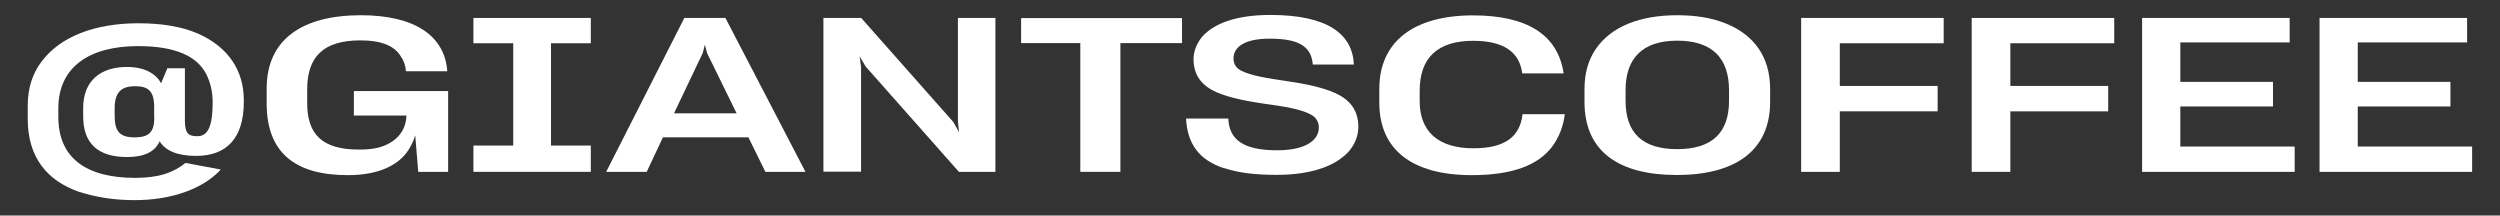
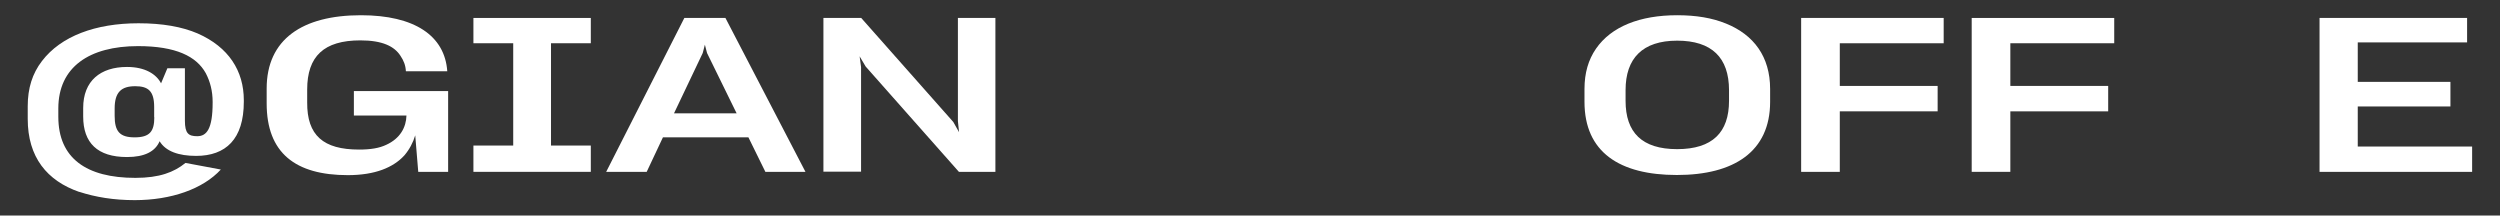
<svg xmlns="http://www.w3.org/2000/svg" id="a" viewBox="0 0 174 15">
  <rect x="0" y="0" width="174" height="15" fill="#333333" stroke="none" />
  <path d="m5.52,13.36c-2.25-.78-3.59-2.42-3.59-5.08v-.89c0-1.25.32-2.27.99-3.14,1.32-1.73,3.72-2.63,6.72-2.63,1.66,0,3.03.24,4.12.71,2.16.95,3.21,2.61,3.21,4.64v.11c0,2.61-1.26,3.77-3.32,3.77-1.22,0-2.12-.32-2.54-1.02-.31.72-1.05,1.1-2.27,1.1-2.06,0-3.05-.99-3.05-2.82v-.6c0-1.88,1.2-2.85,3.05-2.85,1.26,0,2.04.5,2.37,1.14l.44-1.05h1.22v3.65c0,.89.25,1.08.86,1.08.65,0,1.07-.5,1.07-2.33v-.06c0-.75-.17-1.41-.48-2-.65-1.17-2.08-1.88-4.71-1.88-3.4,0-5.55,1.46-5.55,4.34v.58c0,2.88,1.95,4.25,5.36,4.25,1.68,0,2.69-.39,3.49-1.04l2.46.46c-1.24,1.35-3.45,2.13-5.99,2.13-1.47,0-2.73-.21-3.87-.58Zm5.21-5.2v-.72c0-1.11-.42-1.44-1.32-1.44-.97,0-1.43.42-1.43,1.55v.51c0,1.07.34,1.5,1.39,1.5s1.37-.41,1.37-1.4Z" style="fill:#fff; stroke-width:0px;" />
  <path d="m28.14,10.82c-.76.83-2.02,1.37-3.93,1.37-3.66,0-5.65-1.55-5.65-4.99v-1.04c0-3.42,2.48-5.1,6.56-5.1,3.74,0,5.84,1.43,6.01,3.9h-2.88c-.02-.41-.15-.74-.38-1.08-.42-.65-1.24-1.07-2.79-1.07-2.54,0-3.7,1.11-3.7,3.42v.89c-.02,2.31,1.13,3.29,3.61,3.29.8,0,1.41-.1,1.89-.33.97-.44,1.39-1.22,1.41-2.04h-3.66v-1.7h6.56v5.62h-2.08l-.21-2.54c-.15.5-.4.98-.76,1.4Z" style="fill:#fff; stroke-width:0px;" />
  <path d="m32.95,10.13h2.77V3.01h-2.77v-1.76h8.17v1.76h-2.77v7.12h2.77v1.83h-8.17v-1.83Z" style="fill:#fff; stroke-width:0px;" />
  <path d="m46.14,9.56l-1.13,2.4h-2.82l5.44-10.71h2.86l5.57,10.71h-2.79l-1.18-2.4h-5.95Zm5.13-1.67l-2.06-4.2-.15-.58-.15.58-2,4.2h4.35Z" style="fill:#fff; stroke-width:0px;" />
  <path d="m57.31,11.96V1.25h2.63l6.41,7.24.4.71-.08-.77V1.25h2.61v10.71h-2.54l-6.49-7.33-.42-.71.1.75v7.28h-2.61Z" style="fill:#fff; stroke-width:0px;" />
-   <path d="m77.98,11.96h-2.79V3h-4.12v-1.74h11.2v1.74h-4.29v8.96Z" style="fill:#fff; stroke-width:0px;" />
-   <path d="m85.22,11.72c-1.83-.6-2.58-1.77-2.67-3.47h2.94c.06,1.49,1.07,2.21,3.4,2.21,2,0,2.9-.71,2.9-1.58,0-.38-.17-.69-.52-.89-.74-.41-1.95-.59-3.28-.77-1.18-.18-2.37-.39-3.34-.81-.97-.44-1.58-1.13-1.58-2.3,0-.54.21-1.05.57-1.52.8-.93,2.35-1.55,4.77-1.55,3.97,0,5.72,1.31,5.82,3.45h-2.86c-.1-1.23-.92-1.8-3-1.8-1.83,0-2.52.63-2.52,1.38,0,.36.17.65.5.83.71.38,1.87.54,3.17.74,1.24.18,2.46.41,3.42.84.97.44,1.6,1.16,1.6,2.34,0,.6-.21,1.16-.63,1.68-.88,1.01-2.56,1.67-5.06,1.67-1.51,0-2.71-.15-3.64-.47Z" style="fill:#fff; stroke-width:0px;" />
-   <path d="m108.02,10.22c-.97,1.26-2.71,1.97-5.59,1.97-4.14,0-6.43-1.77-6.43-5.04v-.96c0-3.3,2.4-5.12,6.53-5.12,3.74,0,5.9,1.34,6.3,4.04h-2.88c-.19-1.47-1.26-2.27-3.42-2.27-2.46,0-3.72,1.17-3.72,3.47v.74c0,2.09,1.28,3.27,3.74,3.27,2.25,0,3.24-.84,3.42-2.37h2.94c-.11.89-.42,1.64-.9,2.28Z" style="fill:#fff; stroke-width:0px;" />
  <path d="m110.28,7.1v-.9c0-1.13.27-2.04.8-2.81,1.07-1.55,3.07-2.33,5.65-2.33,1.3,0,2.42.18,3.4.58,1.93.78,3.07,2.3,3.07,4.55v.9c0,3.45-2.5,5.09-6.49,5.09s-6.43-1.59-6.43-5.09Zm10.06-.08v-.74c0-2.27-1.2-3.45-3.61-3.45s-3.59,1.23-3.59,3.44v.75c0,2.19,1.13,3.36,3.59,3.36s3.61-1.17,3.61-3.36Z" style="fill:#fff; stroke-width:0px;" />
  <path d="m128.05,11.96h-2.69V1.25h9.92v1.76h-7.23v2.97h6.81v1.77h-6.81v4.2Z" style="fill:#fff; stroke-width:0px;" />
  <path d="m139.92,11.96h-2.69V1.25h9.92v1.76h-7.23v2.97h6.81v1.77h-6.81v4.2Z" style="fill:#fff; stroke-width:0px;" />
-   <path d="m149.09,11.96V1.25h10.27v1.7h-7.61v2.75h6.45v1.71h-6.45v2.79h7.96v1.76h-10.63Z" style="fill:#fff; stroke-width:0px;" />
  <path d="m161.44,11.96V1.25h10.27v1.7h-7.61v2.75h6.45v1.71h-6.45v2.79h7.96v1.76h-10.63Z" style="fill:#fff; stroke-width:0px;" />
</svg>